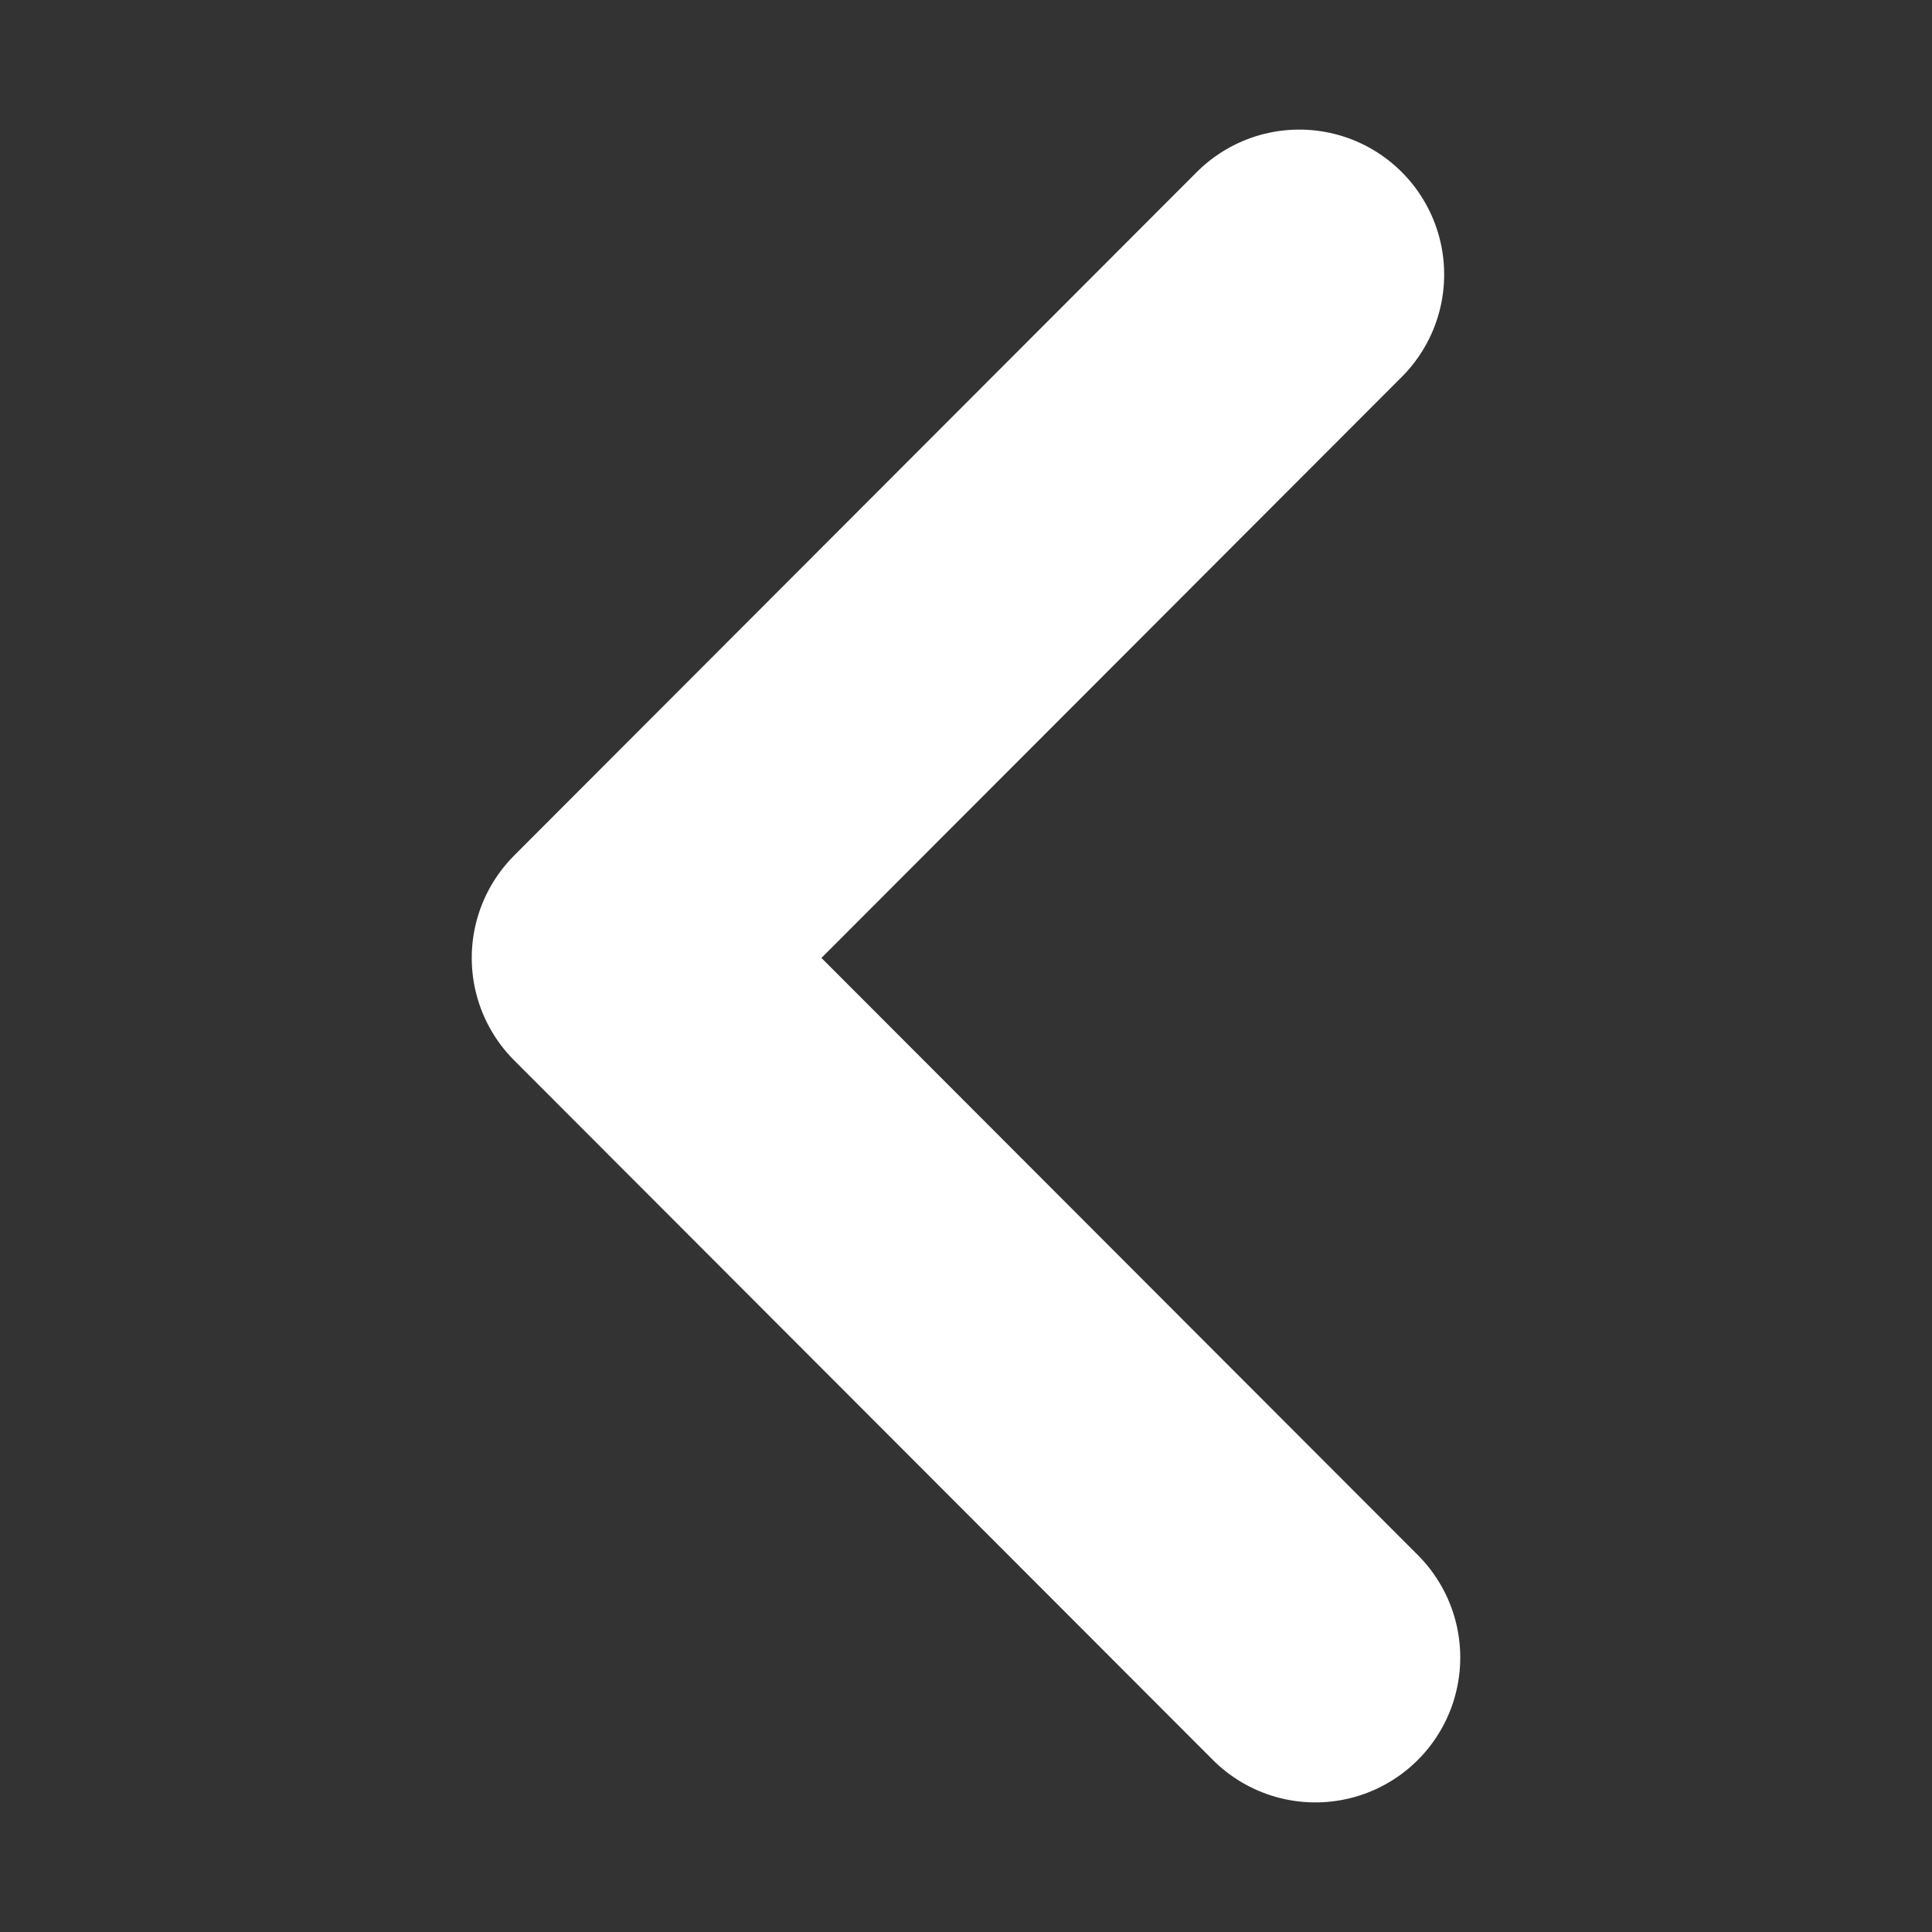
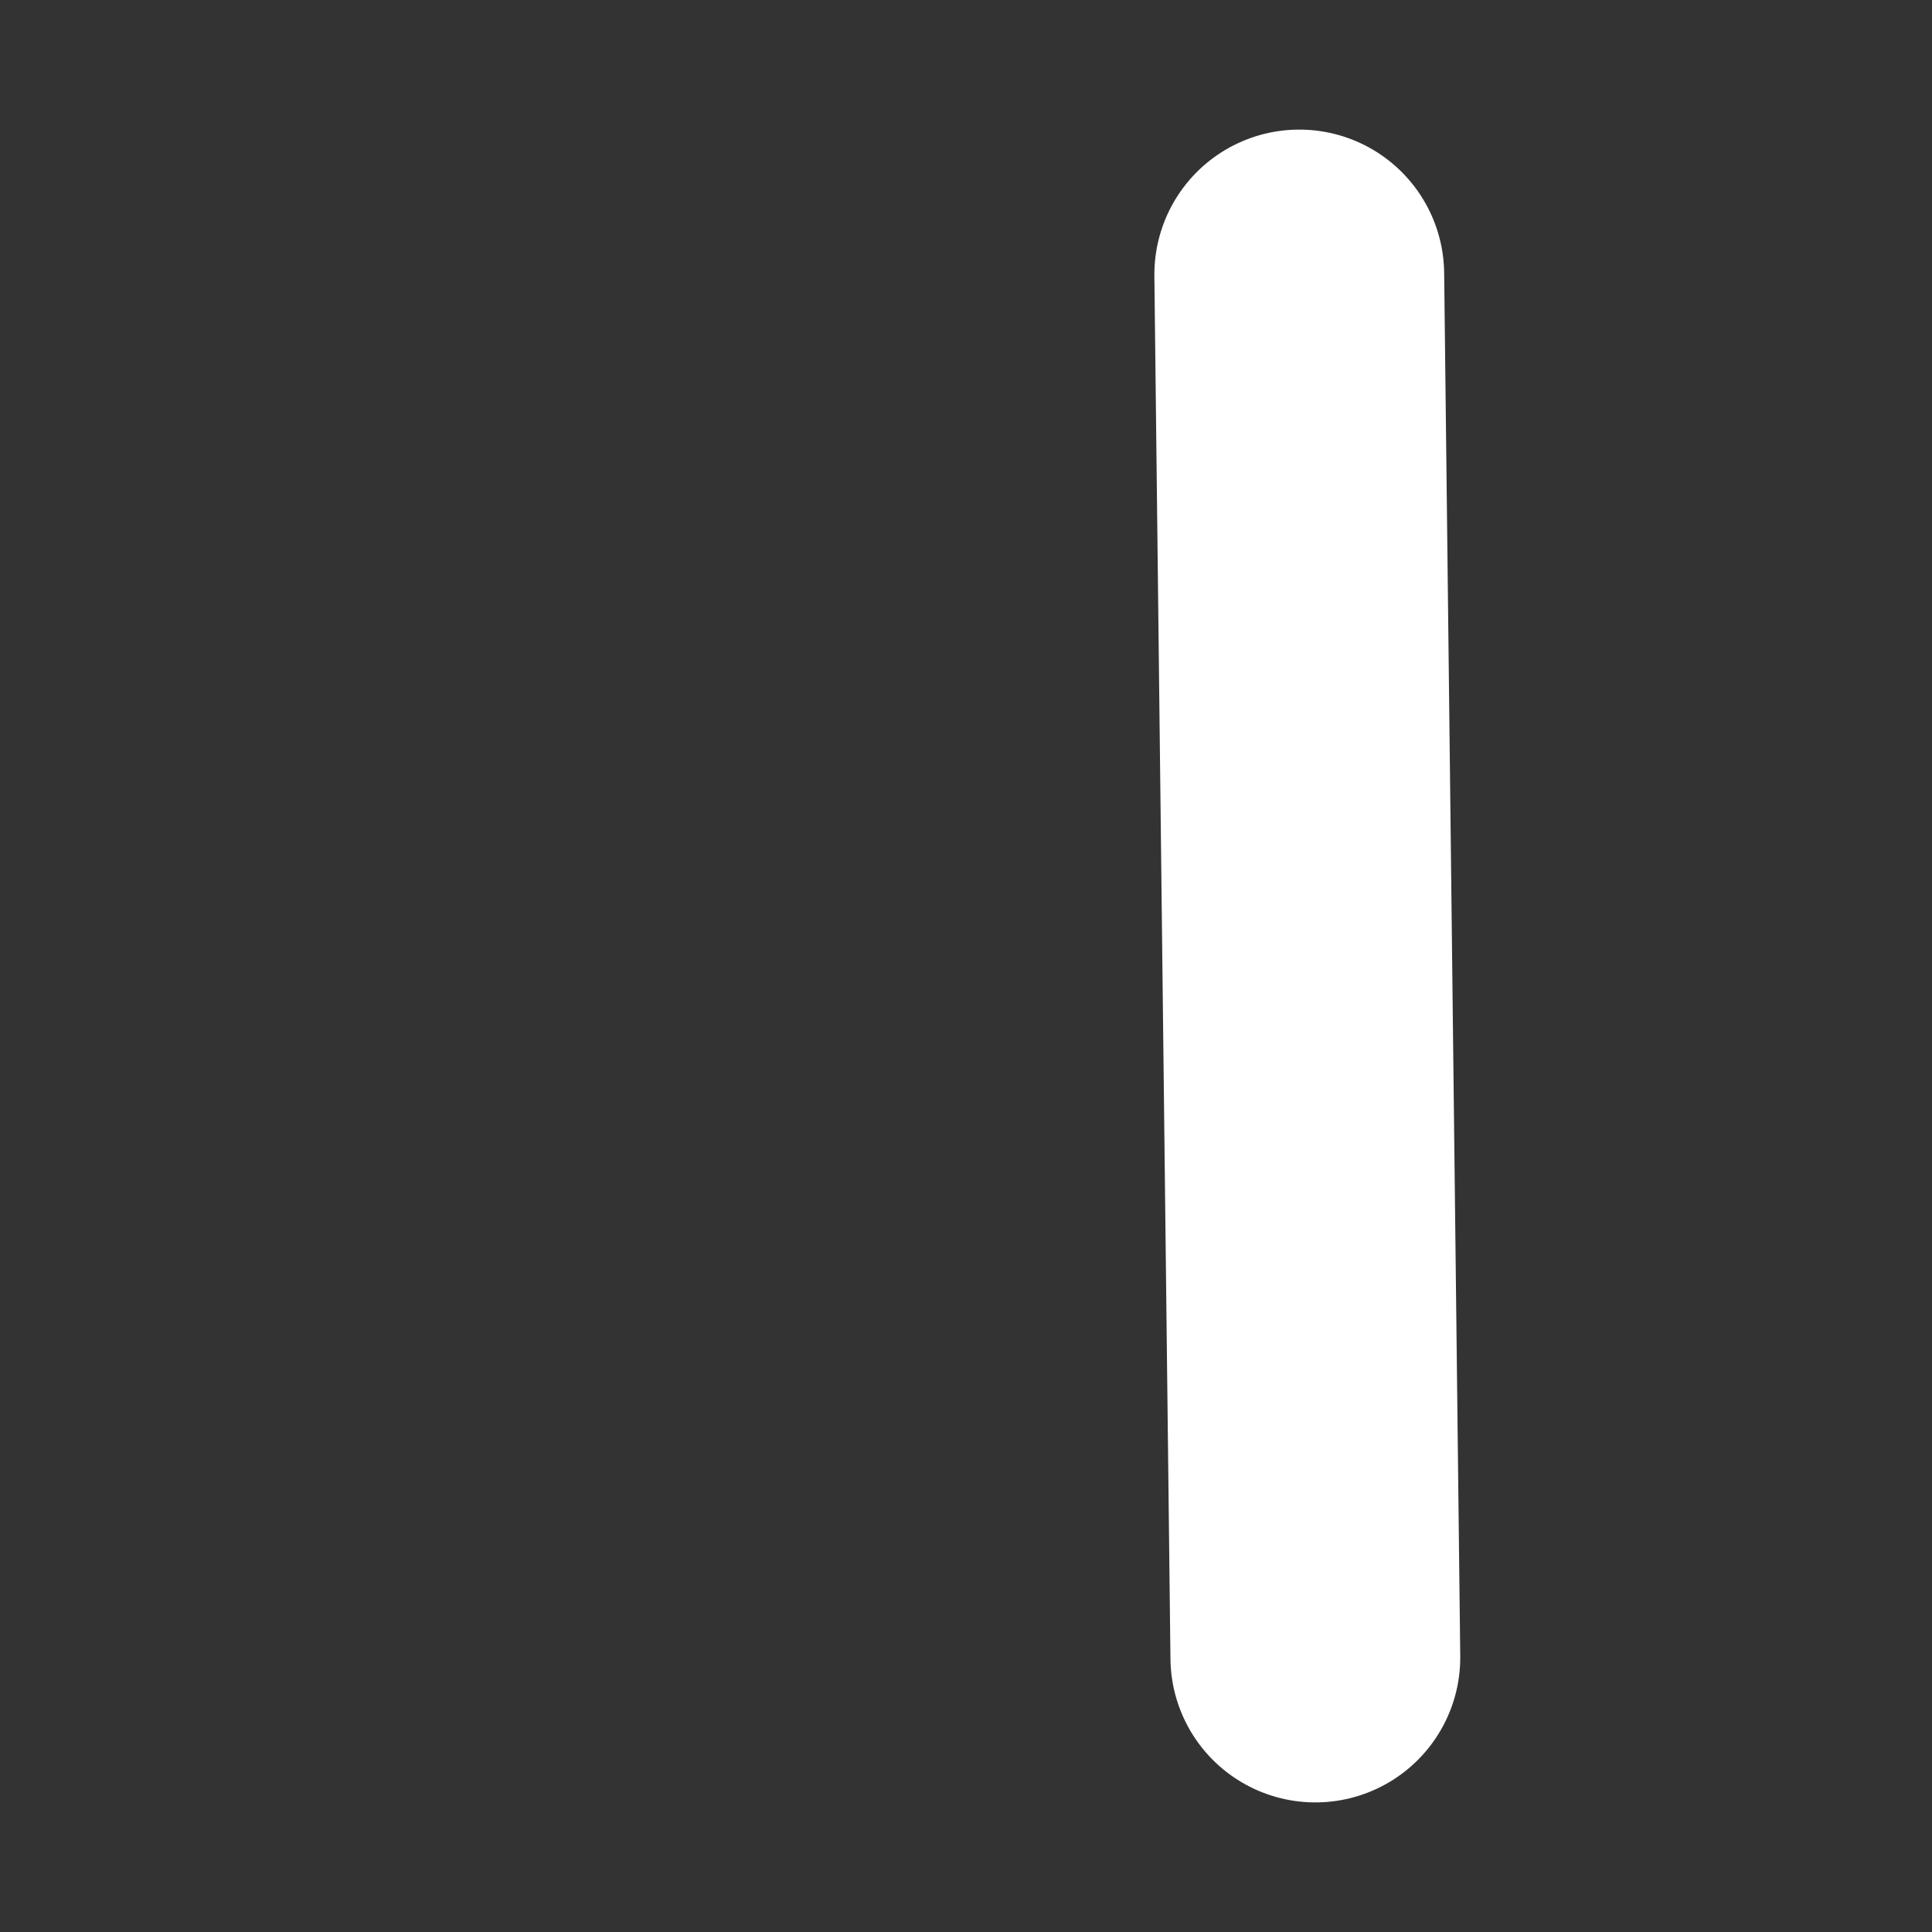
<svg xmlns="http://www.w3.org/2000/svg" width="40" height="40" viewBox="0 0 40 40" fill="none">
  <rect x="0" y="0" width="40" height="40" fill="#333333" stroke="none" />
-   <path d="M27.233 34.317L12.767 19.833L26.9 5.683" stroke="white" stroke-width="6" stroke-linecap="round" stroke-linejoin="round" />
+   <path d="M27.233 34.317L26.9 5.683" stroke="white" stroke-width="6" stroke-linecap="round" stroke-linejoin="round" />
</svg>